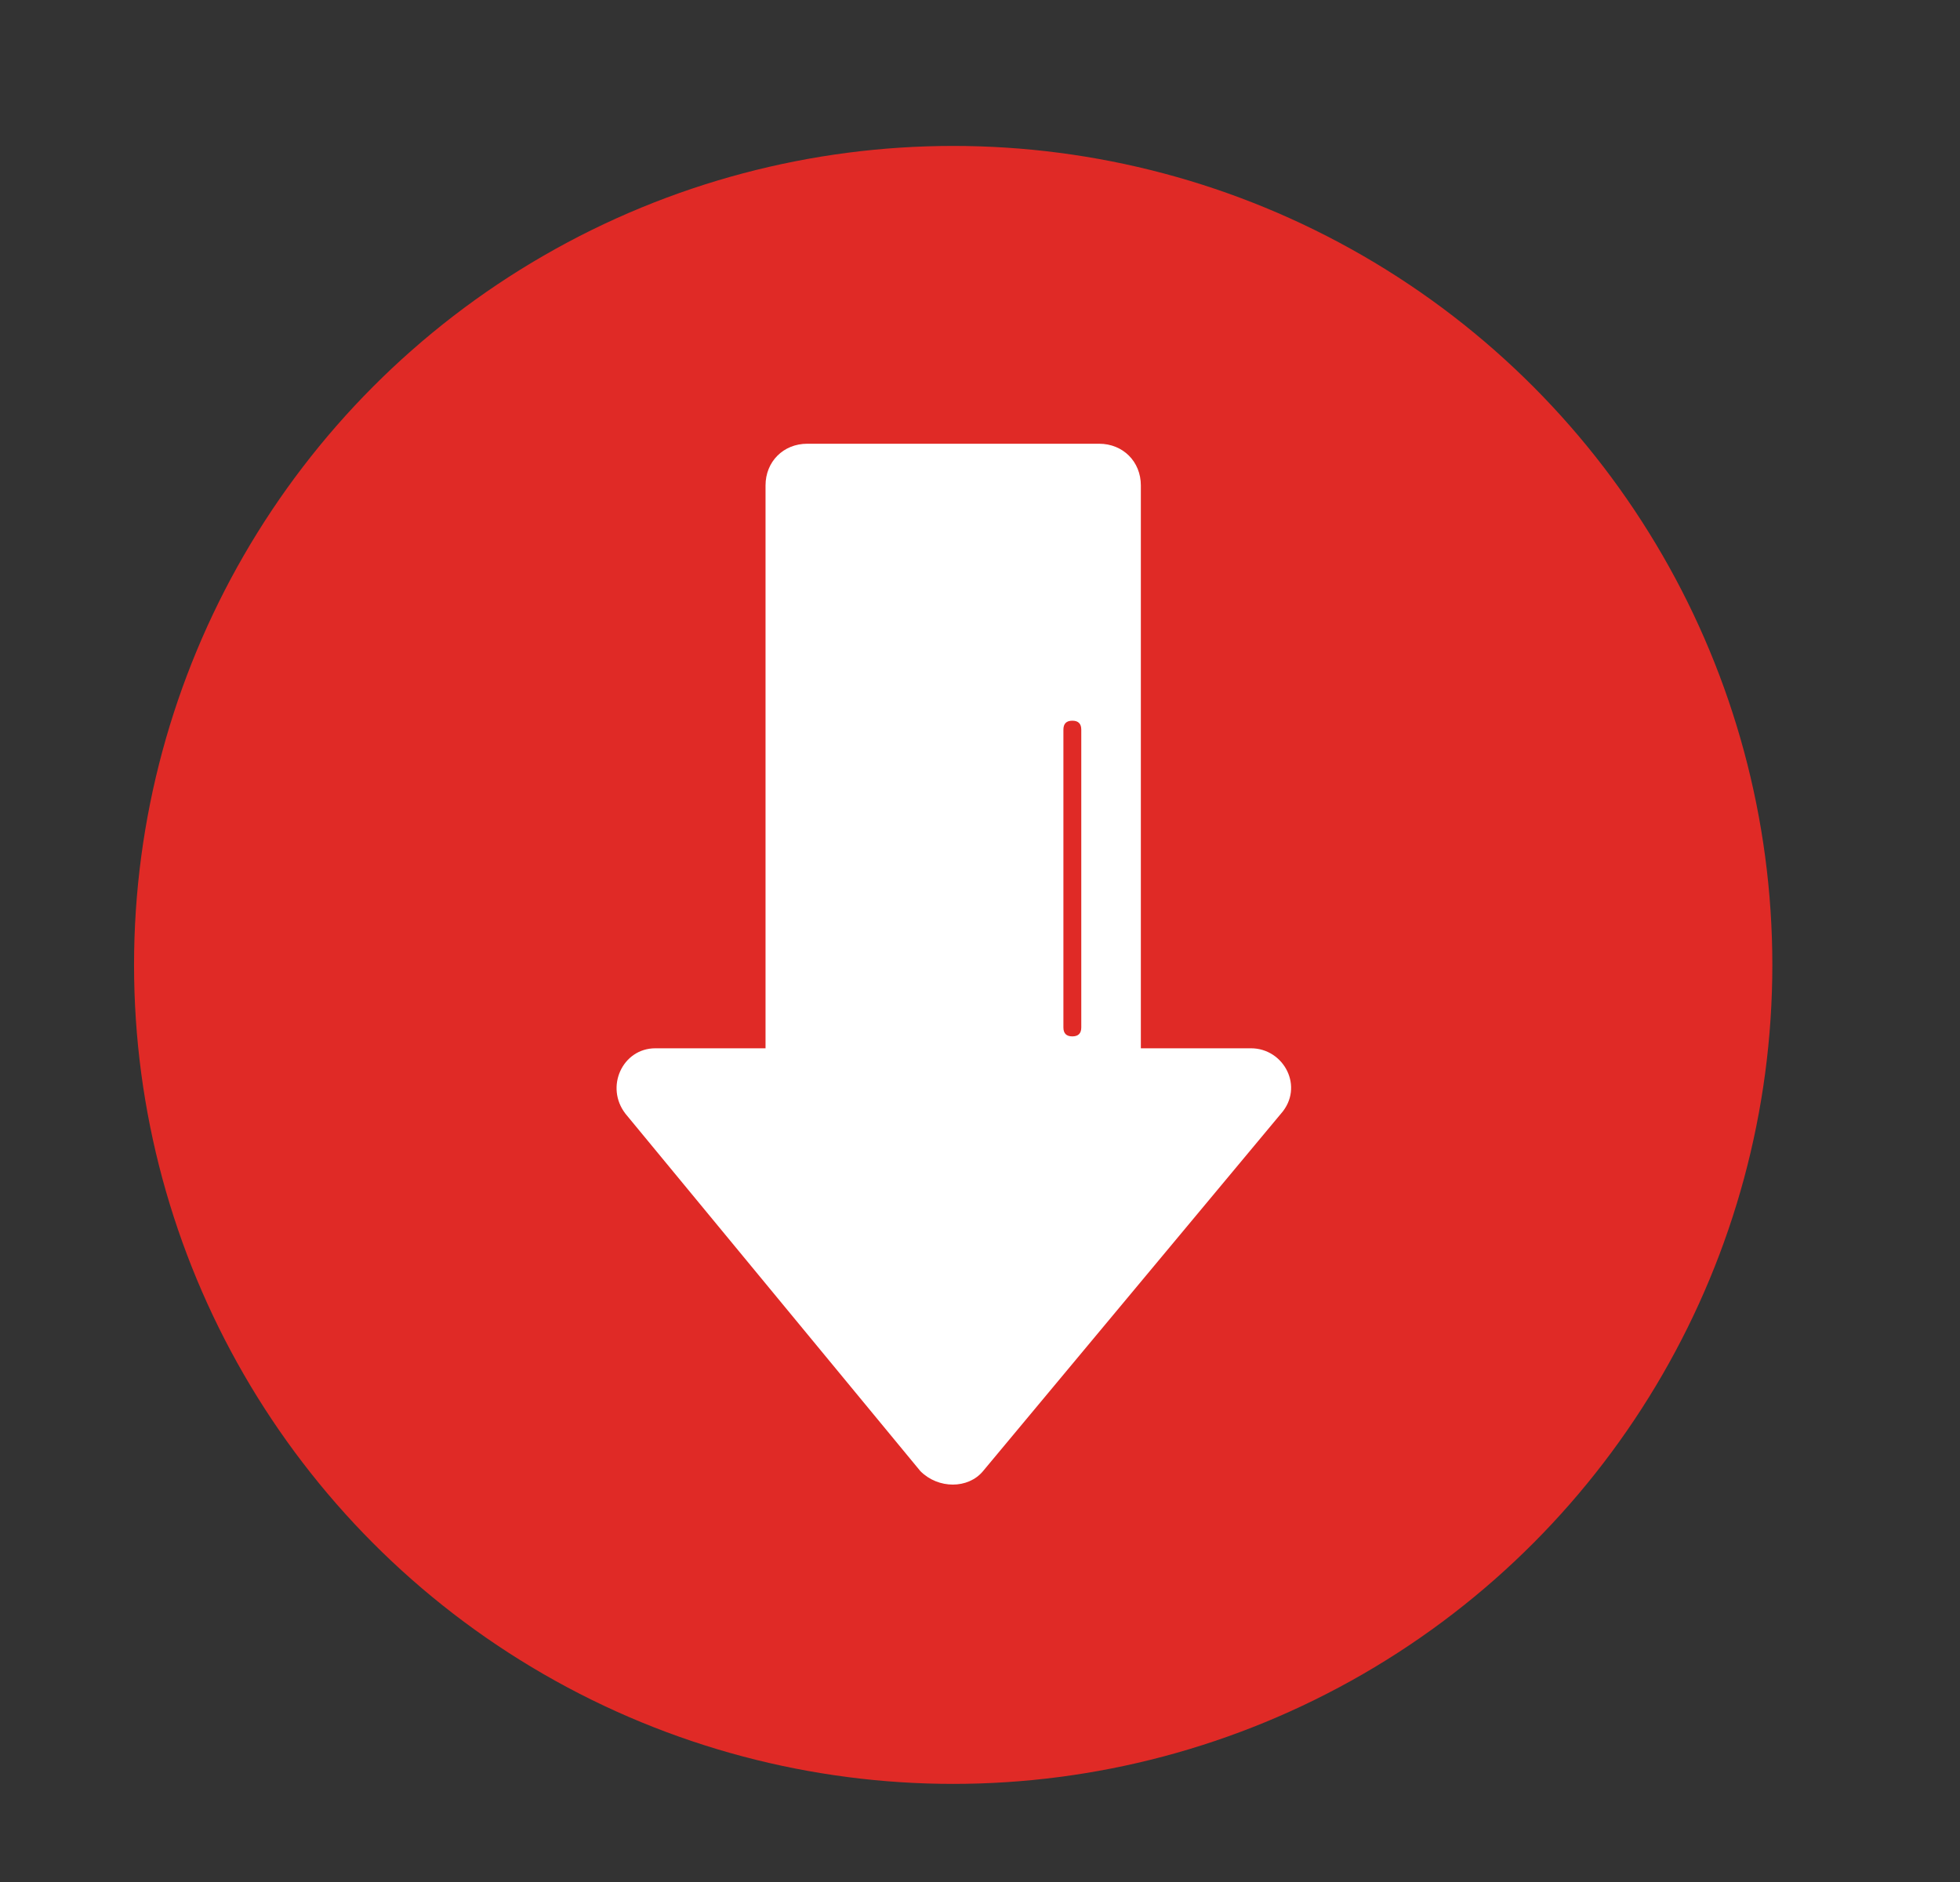
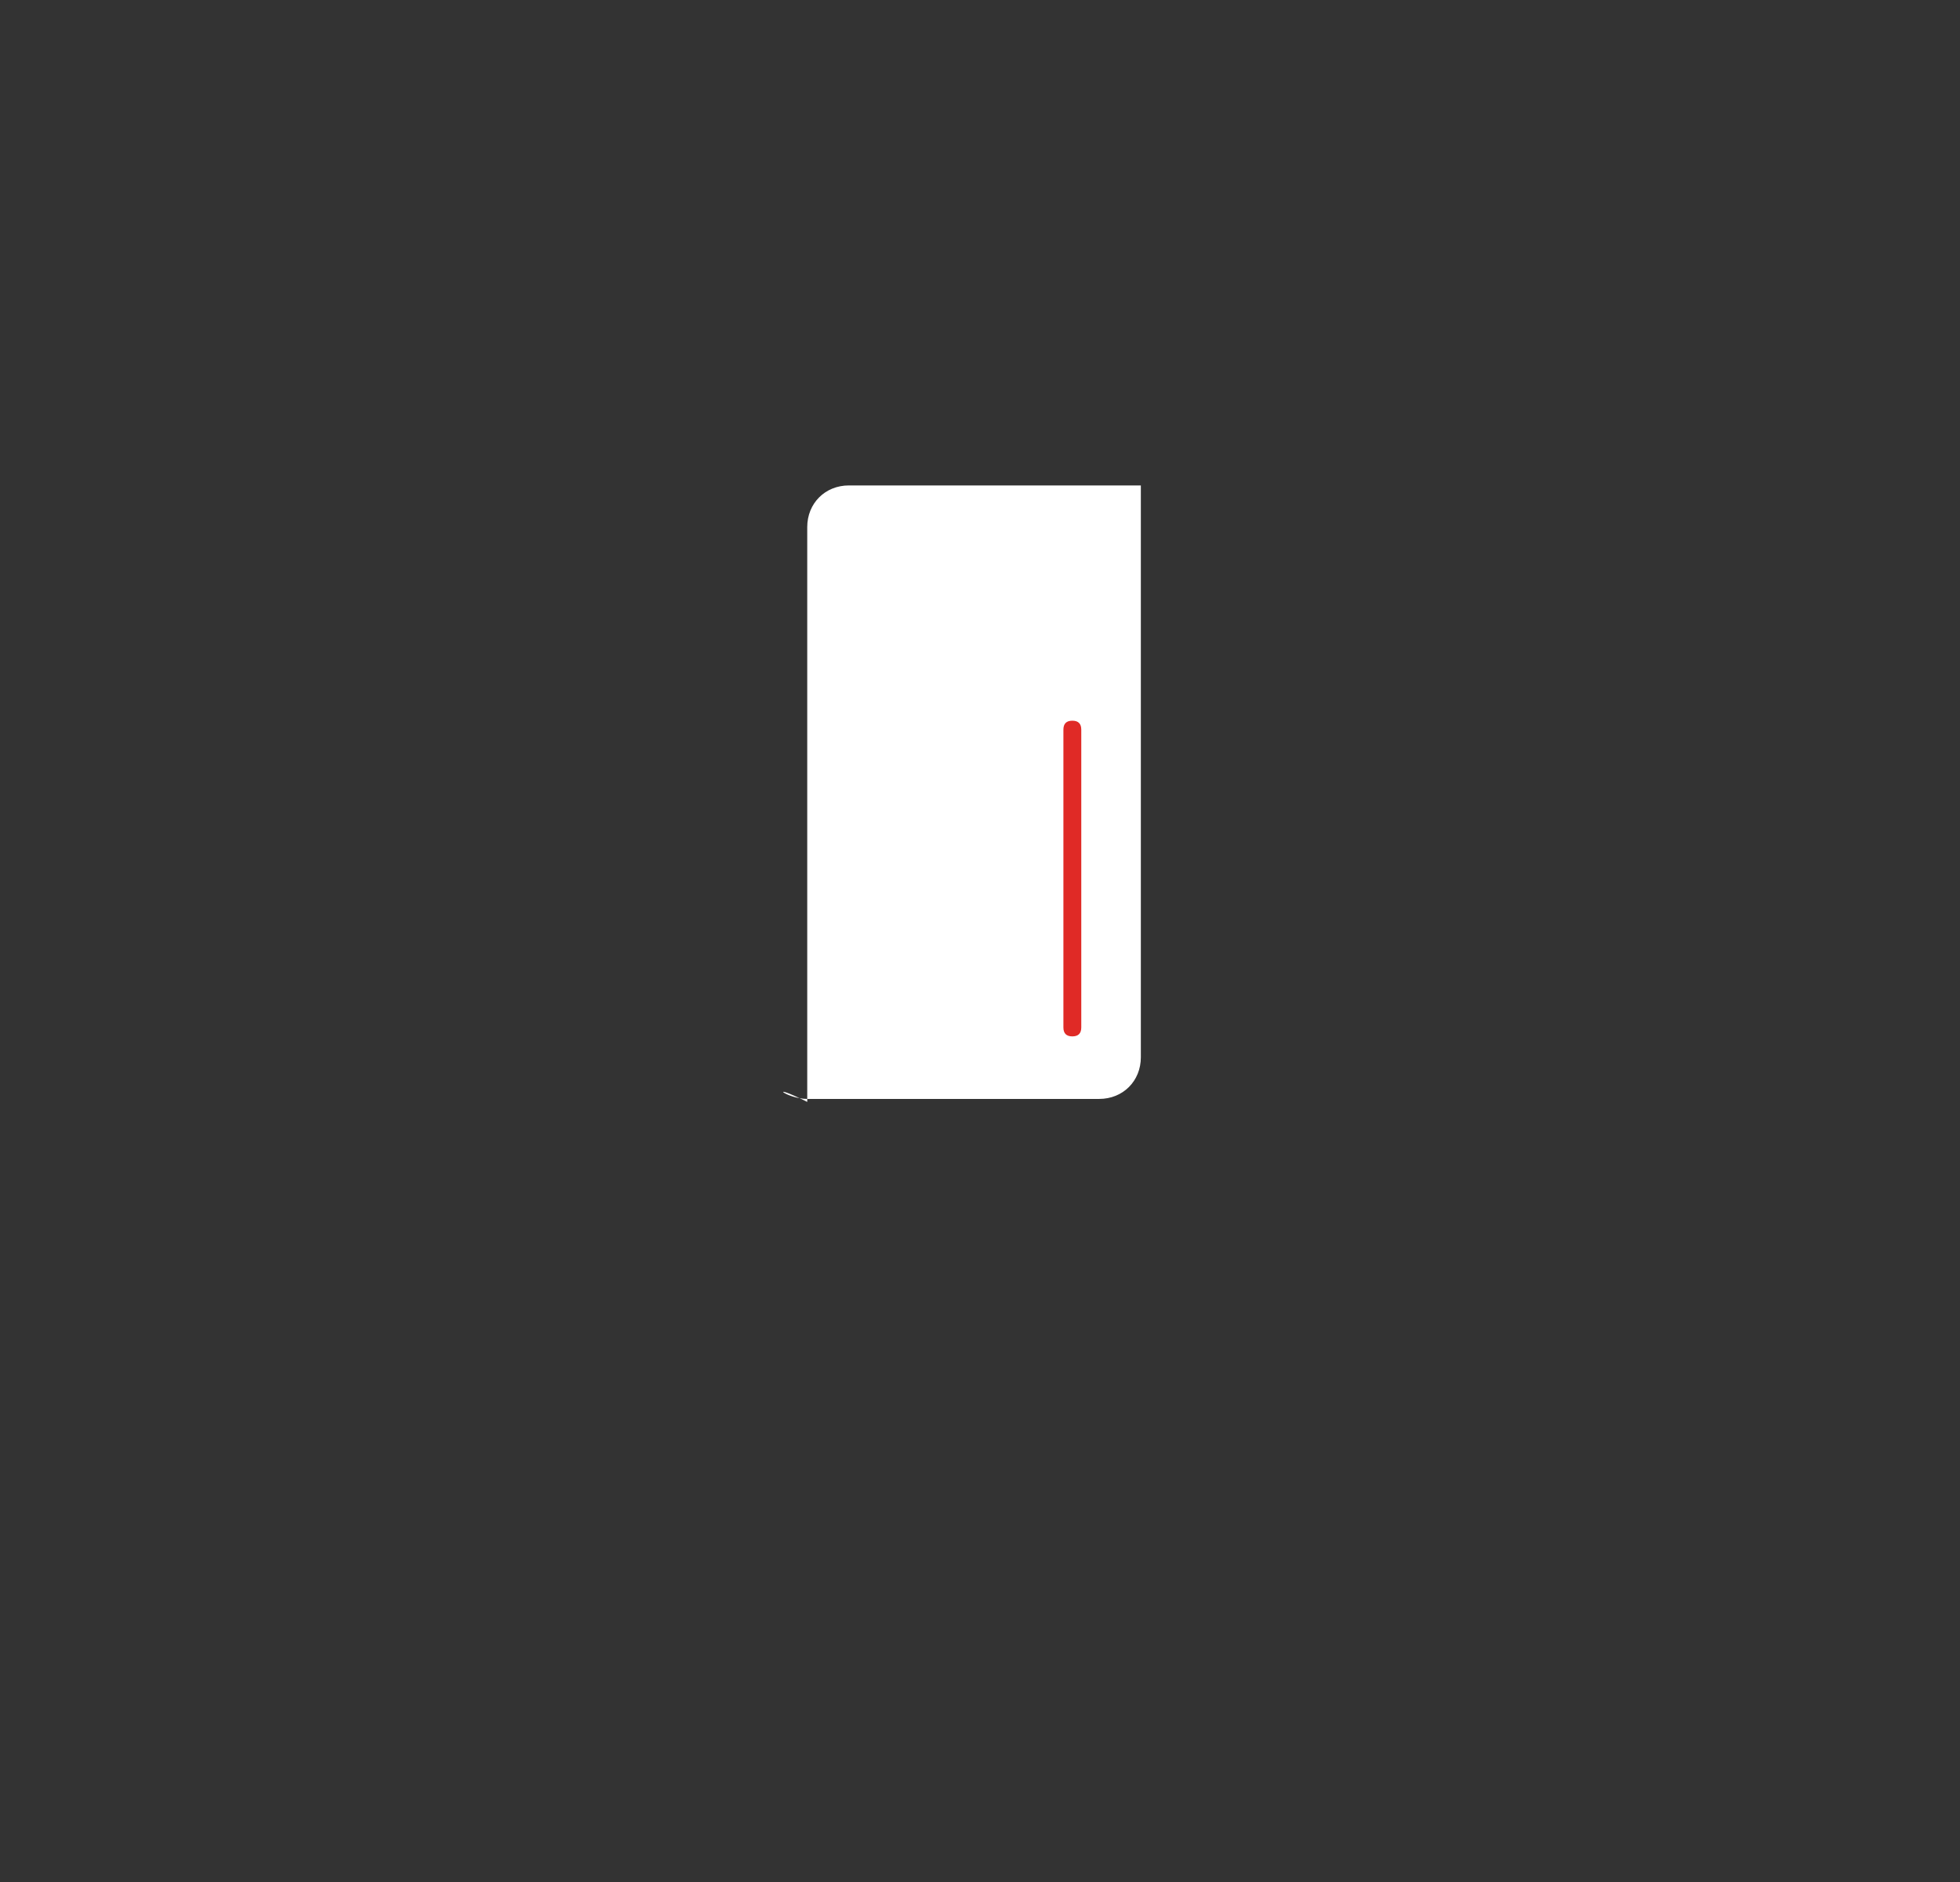
<svg xmlns="http://www.w3.org/2000/svg" version="1.1" id="Layer_1" x="0px" y="0px" viewBox="0 0 65.8 63.2" style="enable-background:new 0 0 65.8 63.2;" xml:space="preserve">
  <rect x="0" y="0" width="65.8" height="63.2" fill="#333333" stroke="none" />
  <style type="text/css">
	.st0{fill:#E02A26;}
	.st1{fill:#FFFFFF;}
</style>
  <g>
-     <circle class="st0" cx="32" cy="32.4" r="27.5" />
    <g>
-       <path class="st1" d="M27.1,36.9h9.8c0.8,0,1.4-0.6,1.4-1.4V16.3c0-0.8-0.6-1.4-1.4-1.4h-9.8c-0.8,0-1.4,0.6-1.4,1.4v19.3    C25.7,36.3,26.4,36.9,27.1,36.9z" />
-       <path class="st1" d="M32,35.2h10c1.1,0,1.8,1.3,1,2.2l-10,12c-0.5,0.6-1.5,0.6-2.1,0l-9.9-12c-0.7-0.9-0.1-2.2,1-2.2H32z" />
+       <path class="st1" d="M27.1,36.9h9.8c0.8,0,1.4-0.6,1.4-1.4V16.3h-9.8c-0.8,0-1.4,0.6-1.4,1.4v19.3    C25.7,36.3,26.4,36.9,27.1,36.9z" />
      <path class="st0" d="M36,24.2c0.2,0,0.3,0.1,0.3,0.3v10c0,0.2-0.1,0.3-0.3,0.3c-0.2,0-0.3-0.1-0.3-0.3v-10    C35.7,24.3,35.8,24.2,36,24.2z" />
    </g>
  </g>
</svg>